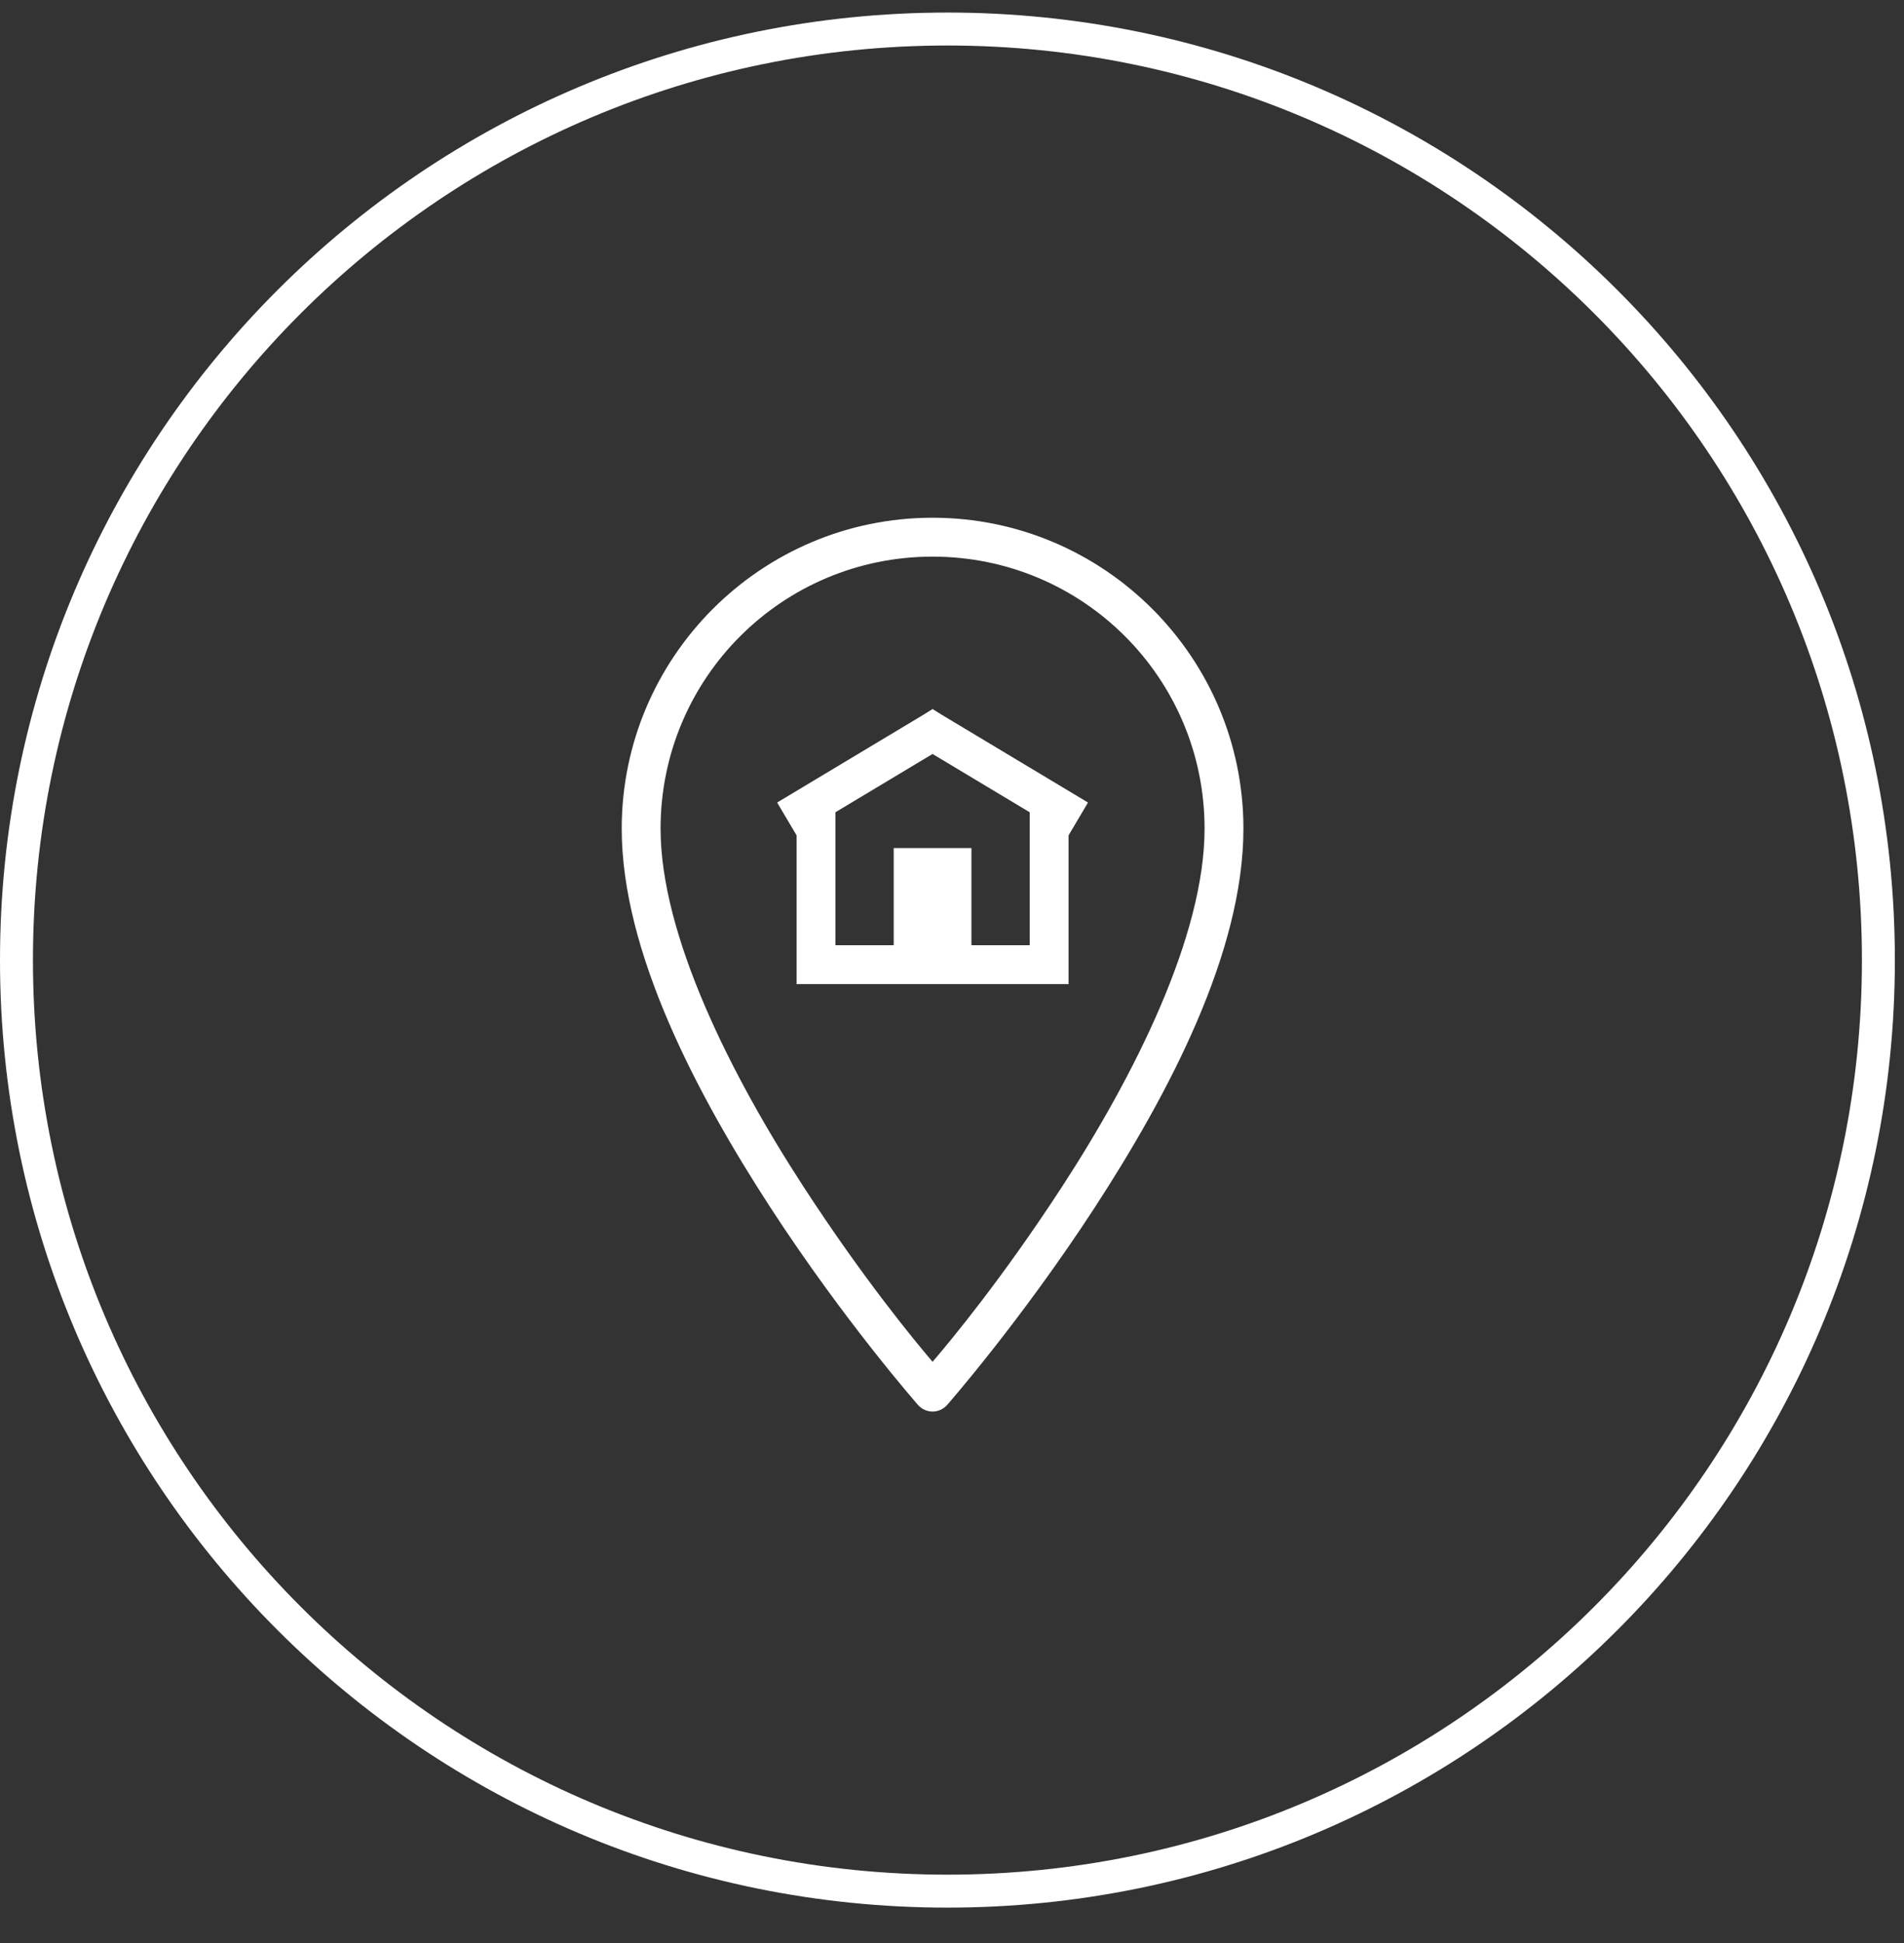
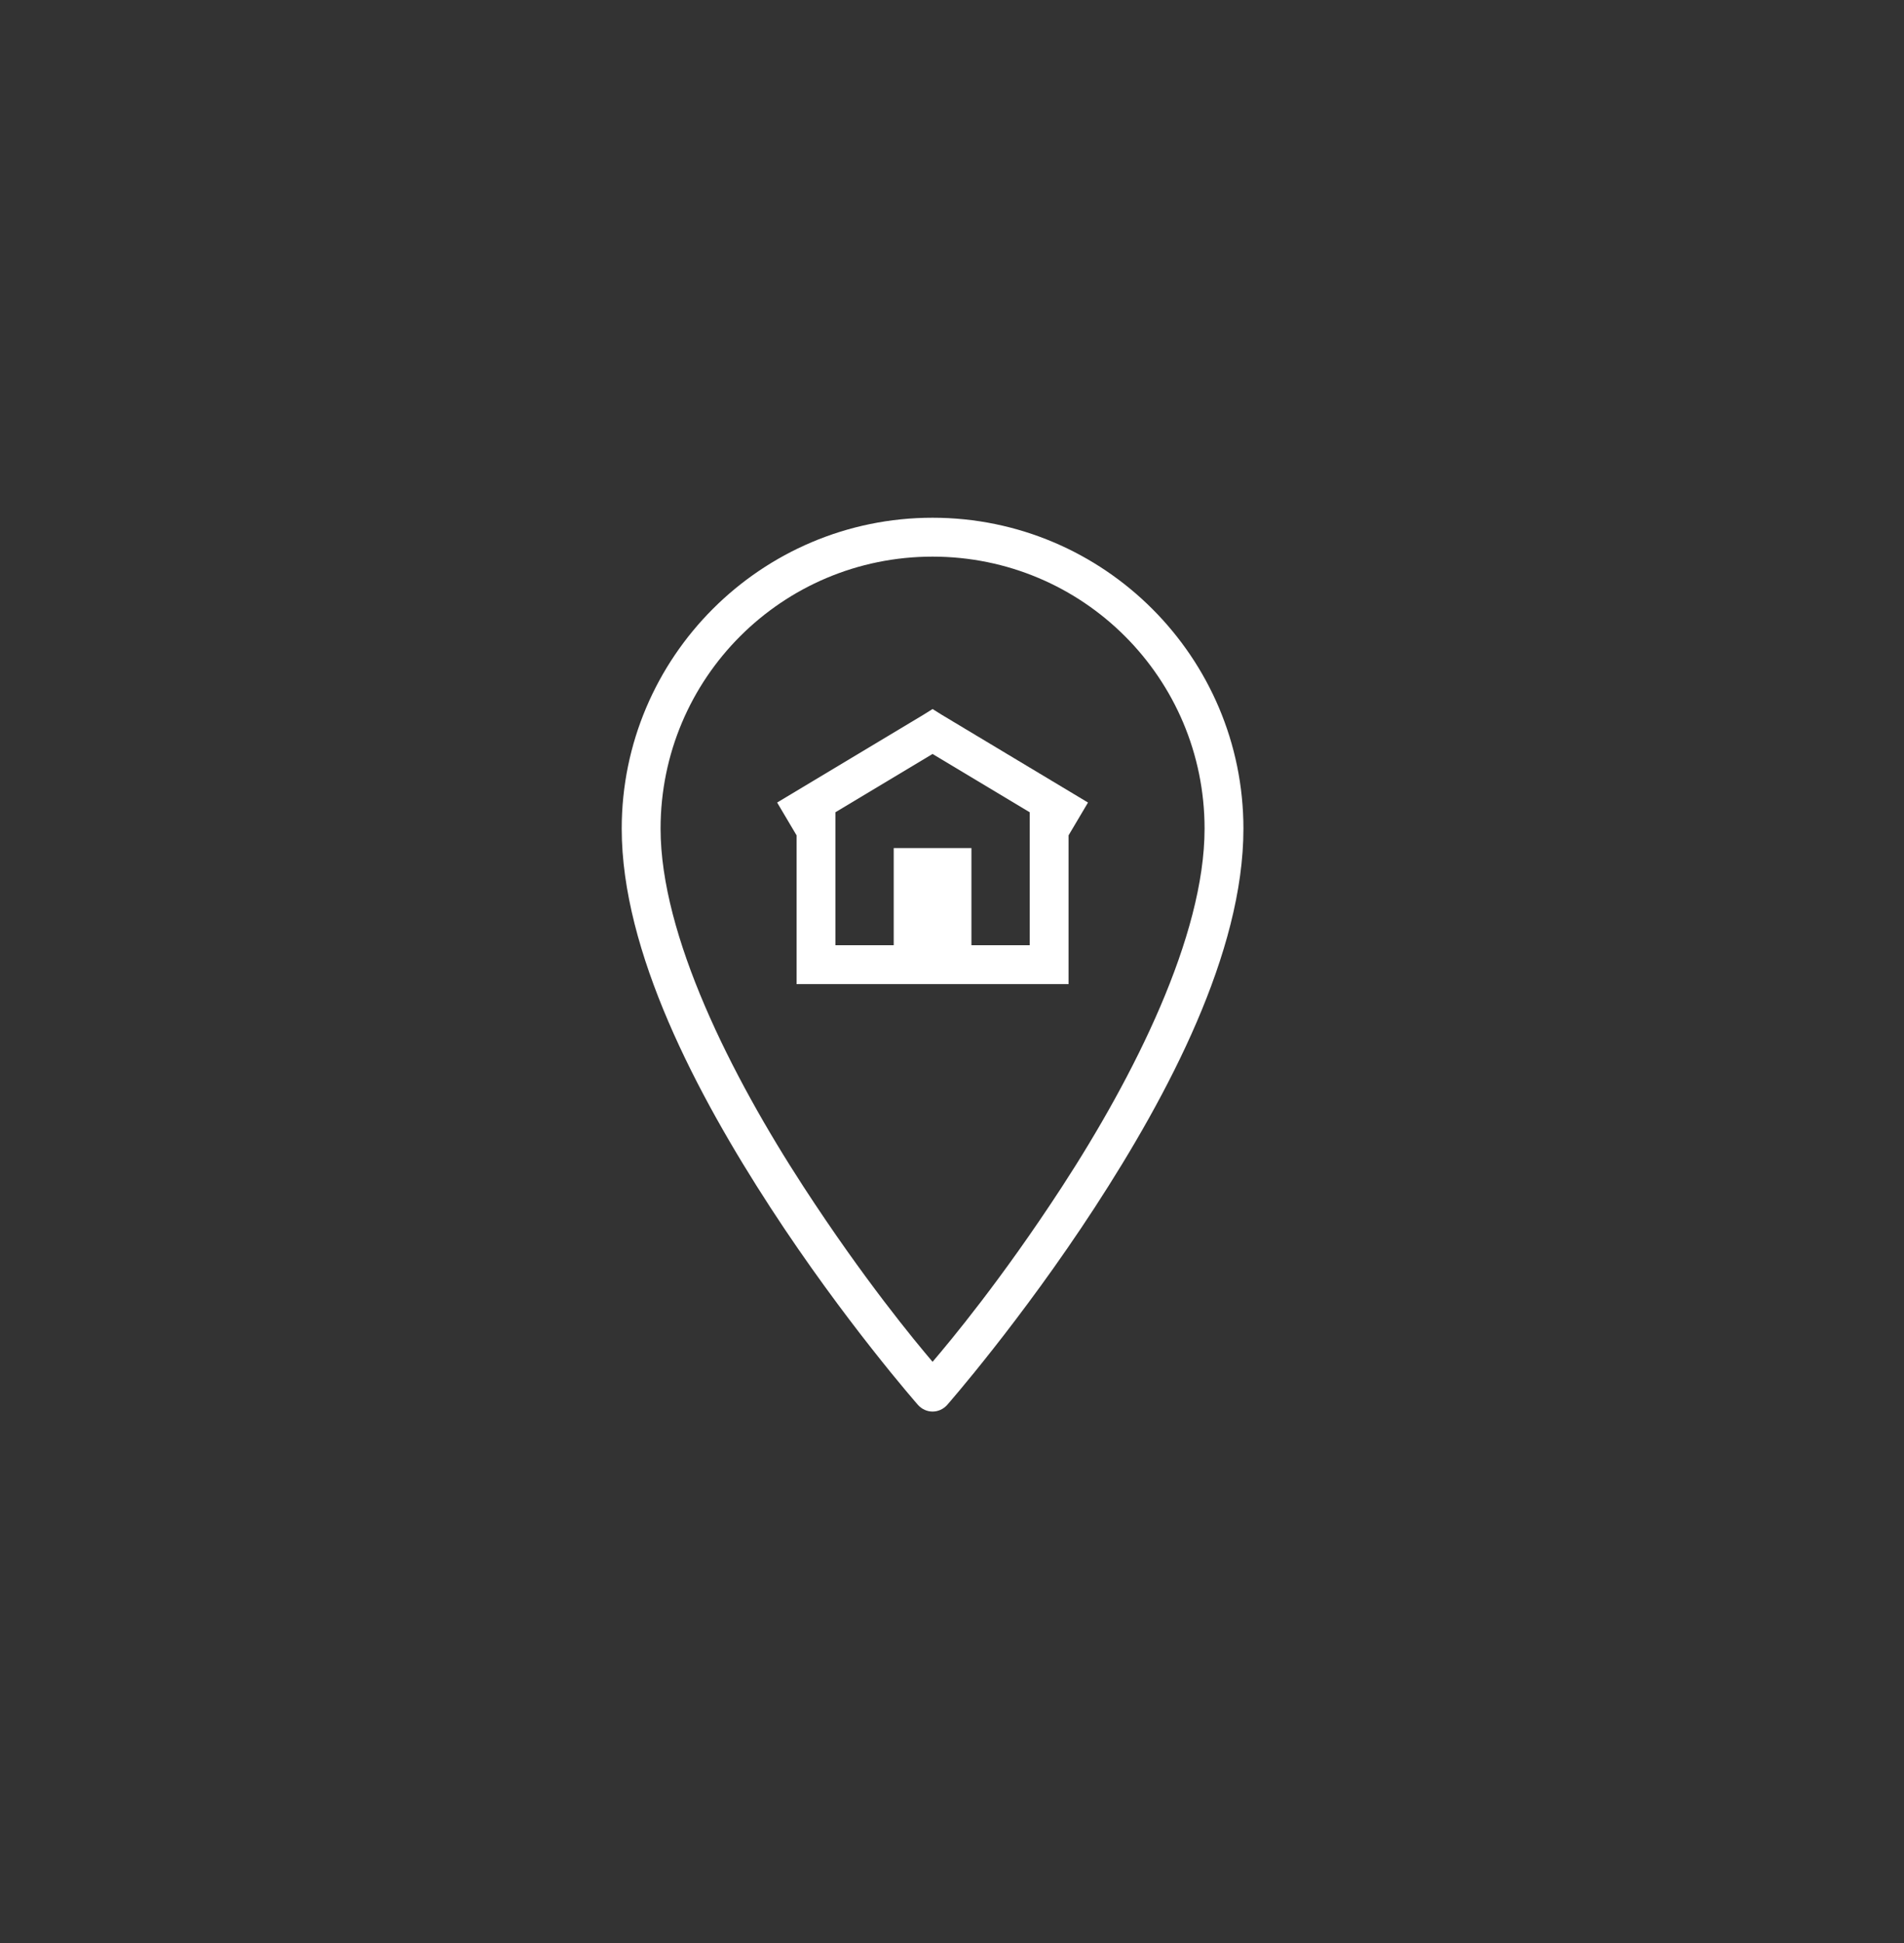
<svg xmlns="http://www.w3.org/2000/svg" width="49" height="50" viewBox="0 0 49 50" fill="none">
  <rect x="0" y="0" width="49" height="50" fill="#333333" stroke="none" />
-   <path d="M48.341 24.706C48.341 37.938 37.615 48.665 24.383 48.665C11.151 48.665 0.424 37.938 0.424 24.706C0.424 11.474 11.151 0.747 24.383 0.747C37.615 0.747 48.341 11.474 48.341 24.706Z" stroke="white" stroke-width="0.848" />
  <path d="M24 13.323C19.588 13.323 16 16.912 16 21.324C16 24.496 17.932 28.157 19.828 31.075C21.725 33.993 23.625 36.154 23.625 36.154C23.721 36.261 23.857 36.324 24 36.324C24.143 36.324 24.279 36.261 24.375 36.154C24.375 36.154 26.275 33.989 28.172 31.075C30.068 28.161 32 24.512 32 21.324C32 16.912 28.412 13.323 24 13.323ZM24 14.324C27.871 14.324 31 17.453 31 21.324C31 24.094 29.182 27.696 27.328 30.544C25.773 32.931 24.461 34.503 24 35.044C23.541 34.503 22.229 32.923 20.672 30.528C18.818 27.676 17 24.074 17 21.324C17 17.453 20.129 14.324 24 14.324ZM24 18.246L23.75 18.402L20 20.652L20.5 21.496V25.325H27.5V21.496L28 20.652L24.25 18.402L24 18.246ZM24 19.402L26.5 20.902V24.324H25V21.824H23V24.324H21.5V20.902L24 19.402Z" fill="white" />
</svg>